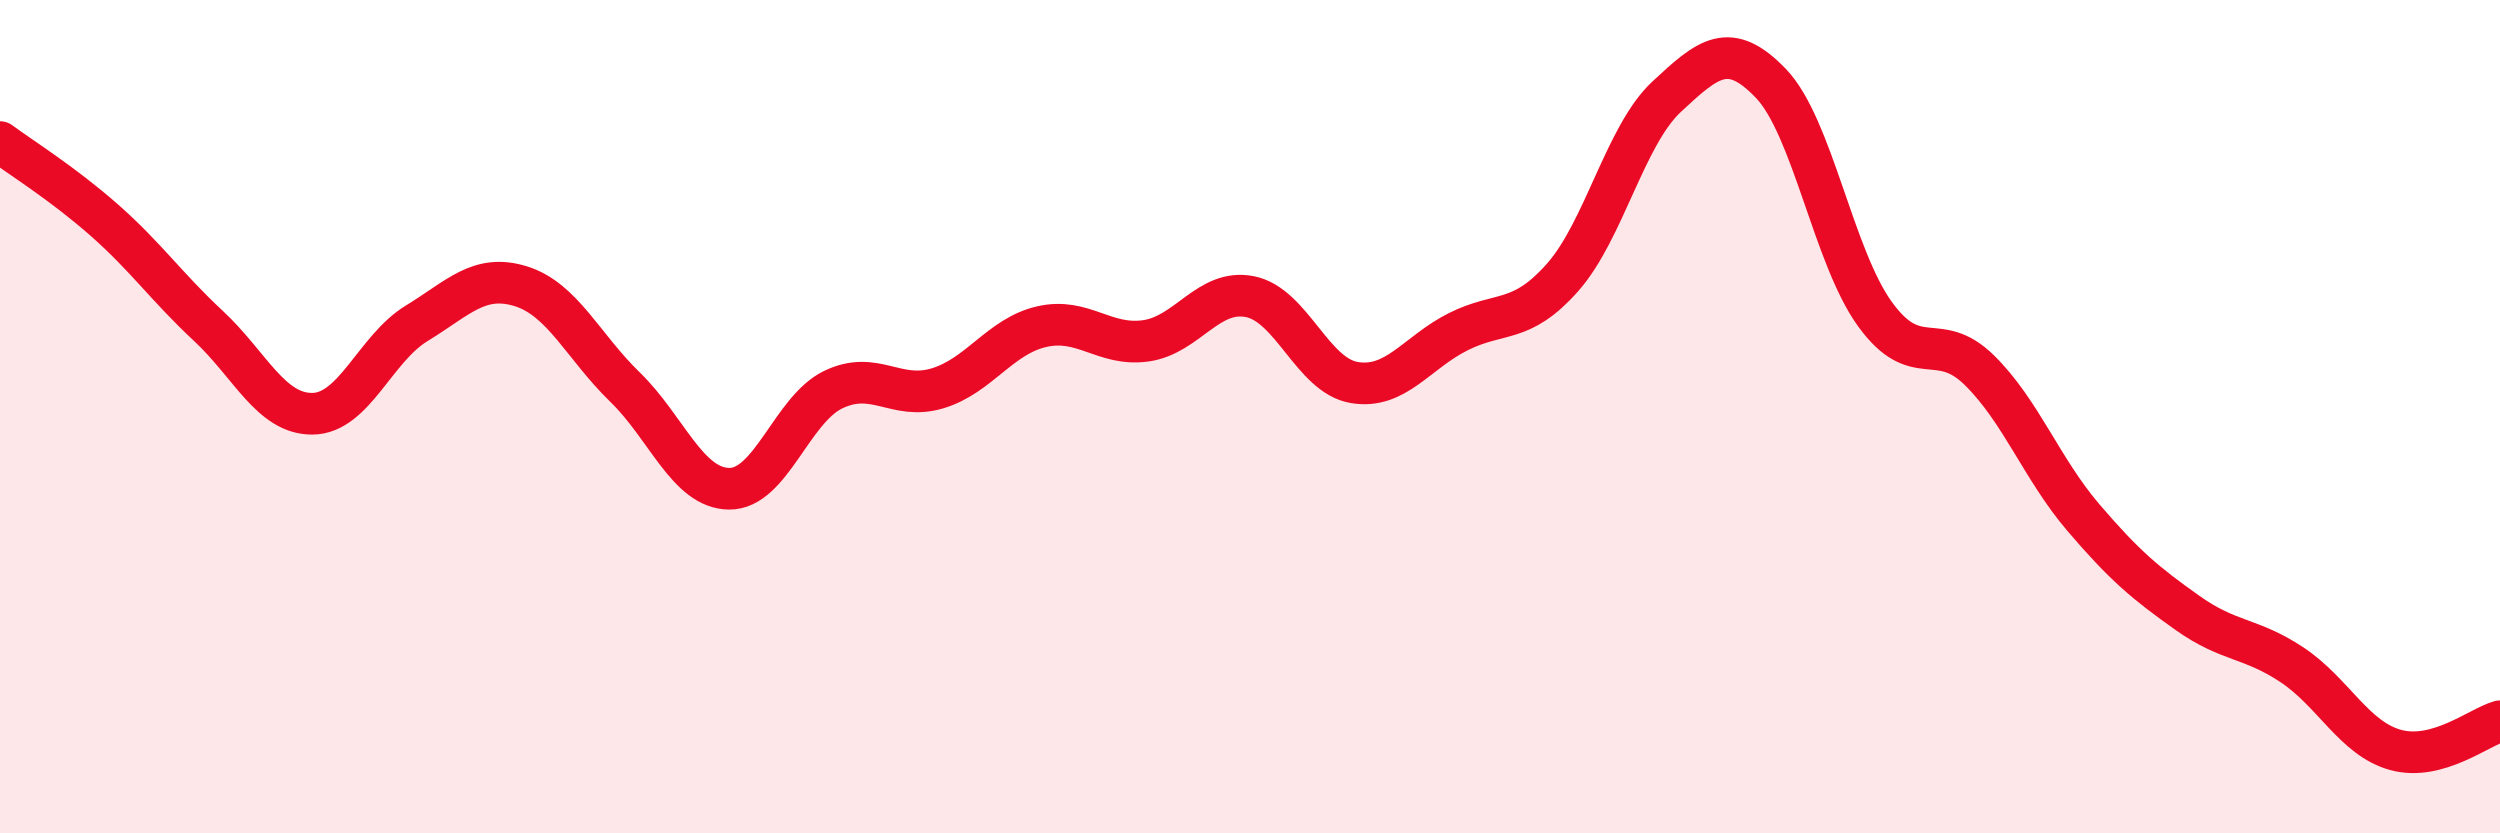
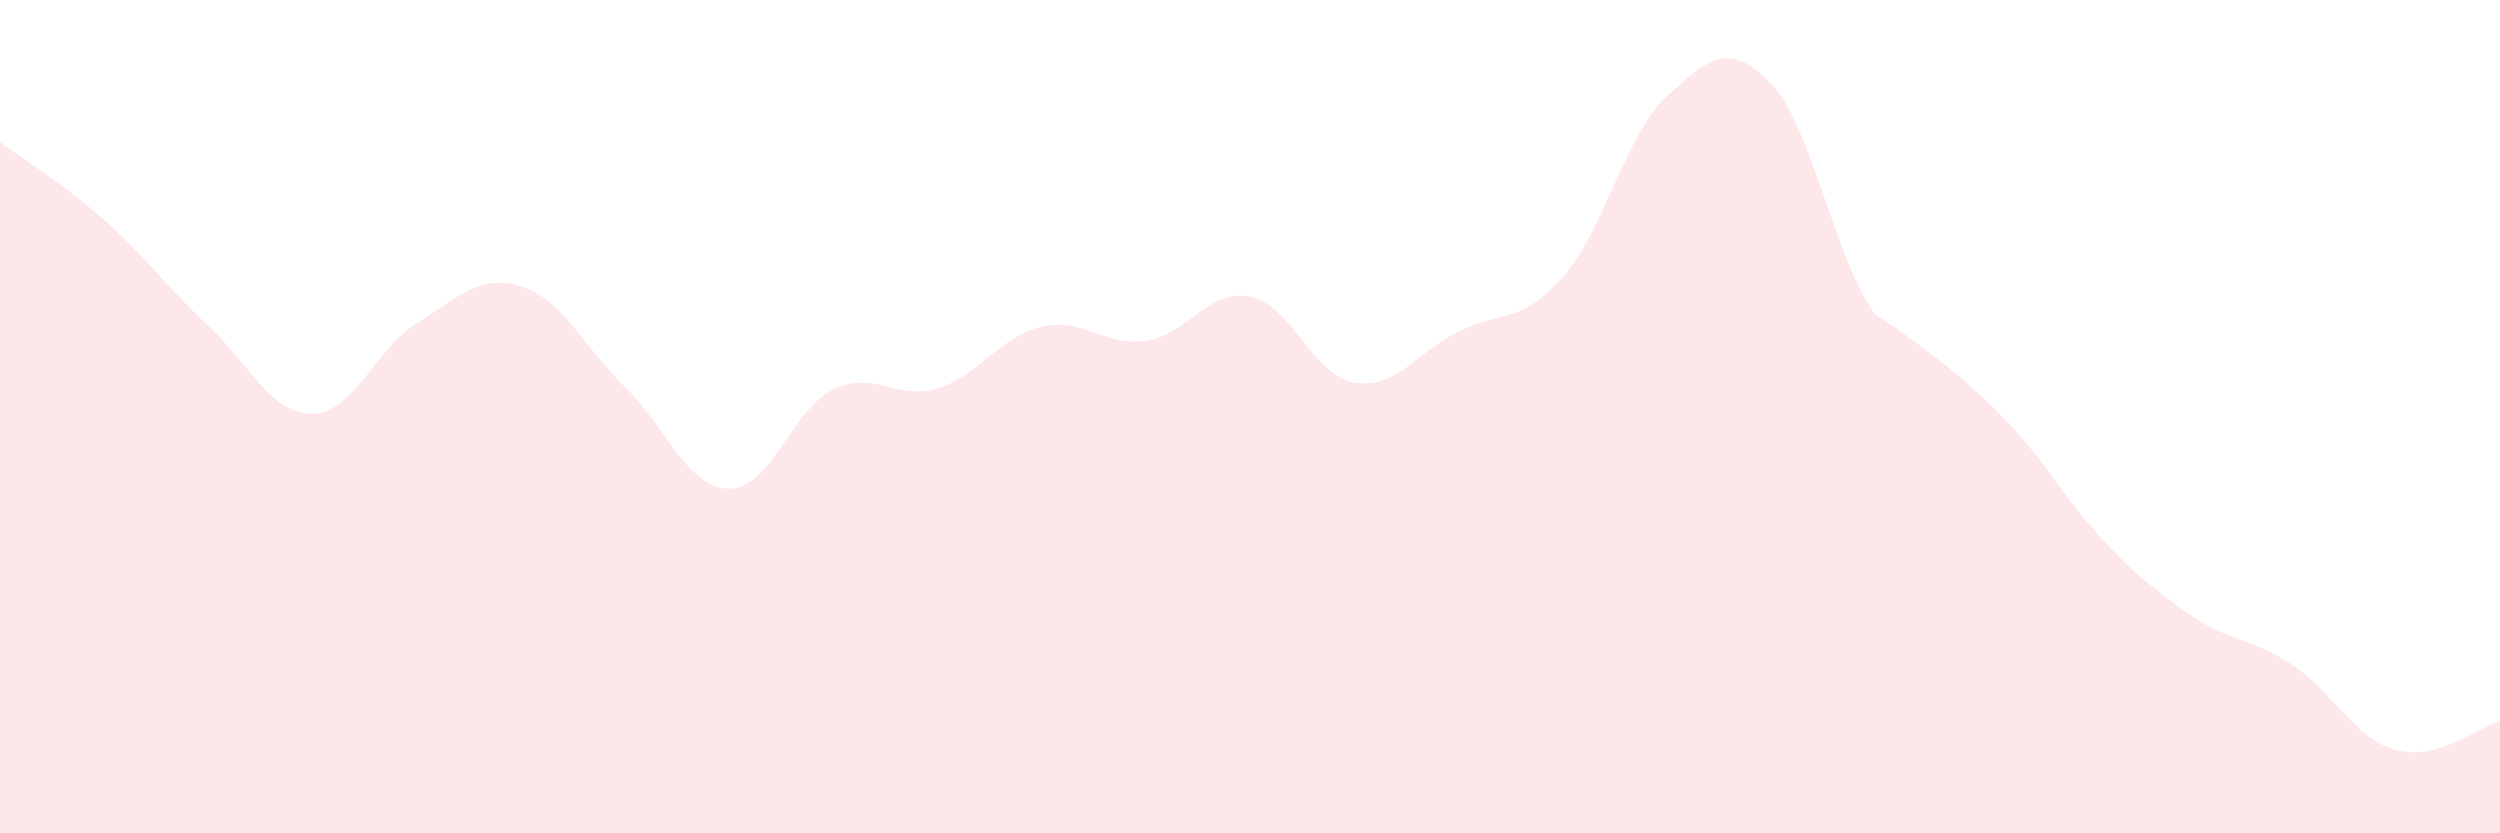
<svg xmlns="http://www.w3.org/2000/svg" width="60" height="20" viewBox="0 0 60 20">
-   <path d="M 0,3.41 C 0.5,3.78 1.5,4.4 2.5,5.28 C 3.5,6.16 4,6.89 5,7.82 C 6,8.75 6.5,9.94 7.5,9.93 C 8.5,9.92 9,8.37 10,7.76 C 11,7.15 11.5,6.56 12.5,6.87 C 13.5,7.18 14,8.32 15,9.29 C 16,10.26 16.5,11.72 17.5,11.73 C 18.5,11.74 19,9.83 20,9.35 C 21,8.87 21.5,9.62 22.5,9.32 C 23.5,9.02 24,8.07 25,7.84 C 26,7.61 26.5,8.32 27.5,8.18 C 28.5,8.04 29,6.92 30,7.12 C 31,7.32 31.5,9.01 32.5,9.18 C 33.5,9.35 34,8.46 35,7.96 C 36,7.46 36.5,7.79 37.5,6.66 C 38.5,5.53 39,3.25 40,2.32 C 41,1.39 41.5,0.96 42.5,2 C 43.5,3.04 44,6.16 45,7.54 C 46,8.92 46.5,7.9 47.5,8.88 C 48.5,9.86 49,11.25 50,12.42 C 51,13.59 51.5,14 52.5,14.71 C 53.5,15.42 54,15.29 55,15.95 C 56,16.61 56.5,17.73 57.5,18 C 58.5,18.27 59.5,17.45 60,17.31L60 20L0 20Z" fill="#EB0A25" opacity="0.1" stroke-linecap="round" stroke-linejoin="round" />
-   <path d="M 0,3.41 C 0.5,3.78 1.5,4.4 2.5,5.28 C 3.5,6.16 4,6.89 5,7.82 C 6,8.75 6.5,9.94 7.5,9.93 C 8.5,9.92 9,8.37 10,7.76 C 11,7.15 11.5,6.56 12.5,6.87 C 13.5,7.18 14,8.32 15,9.29 C 16,10.26 16.5,11.72 17.5,11.73 C 18.5,11.74 19,9.83 20,9.35 C 21,8.87 21.5,9.62 22.5,9.32 C 23.5,9.02 24,8.07 25,7.84 C 26,7.61 26.5,8.32 27.5,8.18 C 28.5,8.04 29,6.92 30,7.12 C 31,7.32 31.5,9.01 32.5,9.18 C 33.5,9.35 34,8.46 35,7.96 C 36,7.46 36.5,7.79 37.5,6.66 C 38.5,5.53 39,3.25 40,2.32 C 41,1.39 41.5,0.96 42.5,2 C 43.5,3.04 44,6.16 45,7.54 C 46,8.92 46.5,7.9 47.5,8.88 C 48.5,9.86 49,11.25 50,12.42 C 51,13.59 51.5,14 52.5,14.71 C 53.5,15.42 54,15.29 55,15.95 C 56,16.61 56.5,17.73 57.5,18 C 58.5,18.27 59.5,17.45 60,17.31" stroke="#EB0A25" stroke-width="1" fill="none" stroke-linecap="round" stroke-linejoin="round" />
+   <path d="M 0,3.41 C 0.5,3.78 1.5,4.4 2.5,5.28 C 3.5,6.16 4,6.89 5,7.82 C 6,8.75 6.5,9.94 7.5,9.93 C 8.5,9.92 9,8.37 10,7.76 C 11,7.15 11.5,6.56 12.5,6.87 C 13.5,7.18 14,8.32 15,9.29 C 16,10.26 16.5,11.72 17.5,11.73 C 18.5,11.74 19,9.83 20,9.35 C 21,8.87 21.5,9.62 22.5,9.32 C 23.5,9.02 24,8.07 25,7.84 C 26,7.61 26.5,8.32 27.5,8.18 C 28.5,8.04 29,6.92 30,7.12 C 31,7.32 31.5,9.01 32.5,9.18 C 33.5,9.35 34,8.46 35,7.96 C 36,7.46 36.5,7.79 37.5,6.66 C 38.5,5.53 39,3.25 40,2.32 C 41,1.39 41.5,0.96 42.5,2 C 43.5,3.04 44,6.16 45,7.54 C 48.5,9.86 49,11.25 50,12.42 C 51,13.59 51.5,14 52.5,14.71 C 53.5,15.42 54,15.29 55,15.95 C 56,16.61 56.5,17.73 57.5,18 C 58.5,18.27 59.5,17.45 60,17.31L60 20L0 20Z" fill="#EB0A25" opacity="0.1" stroke-linecap="round" stroke-linejoin="round" />
</svg>